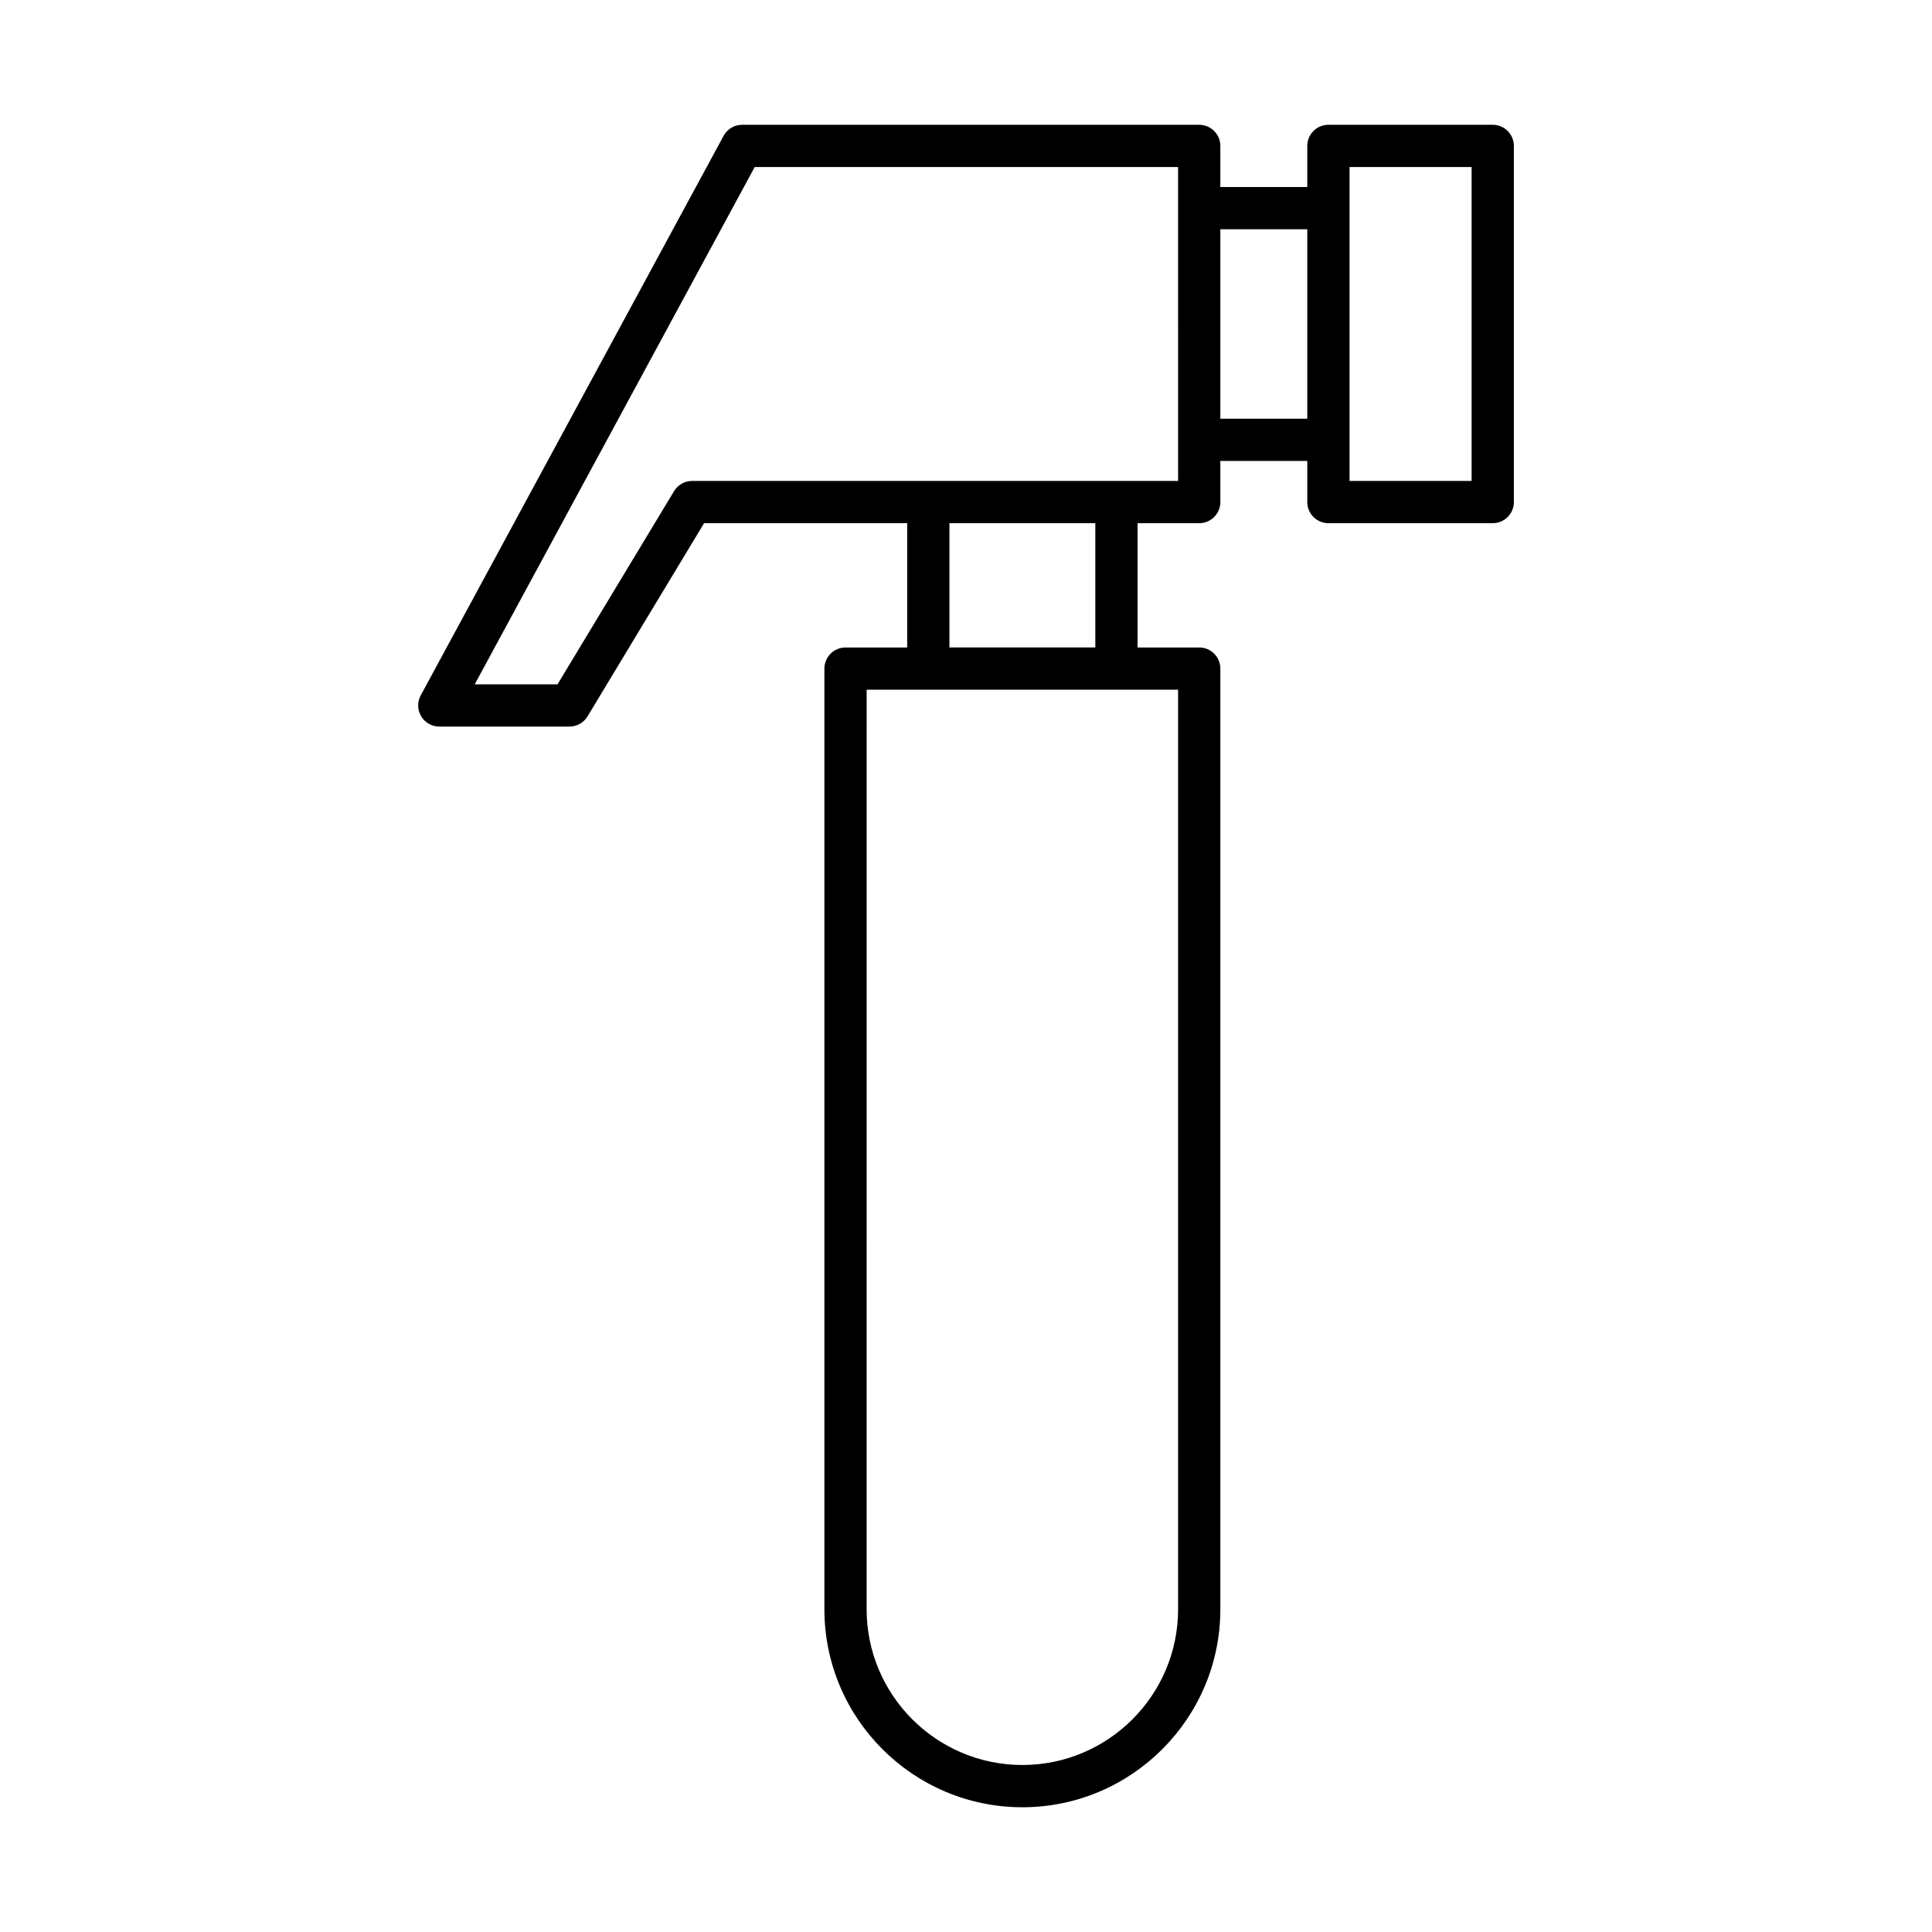
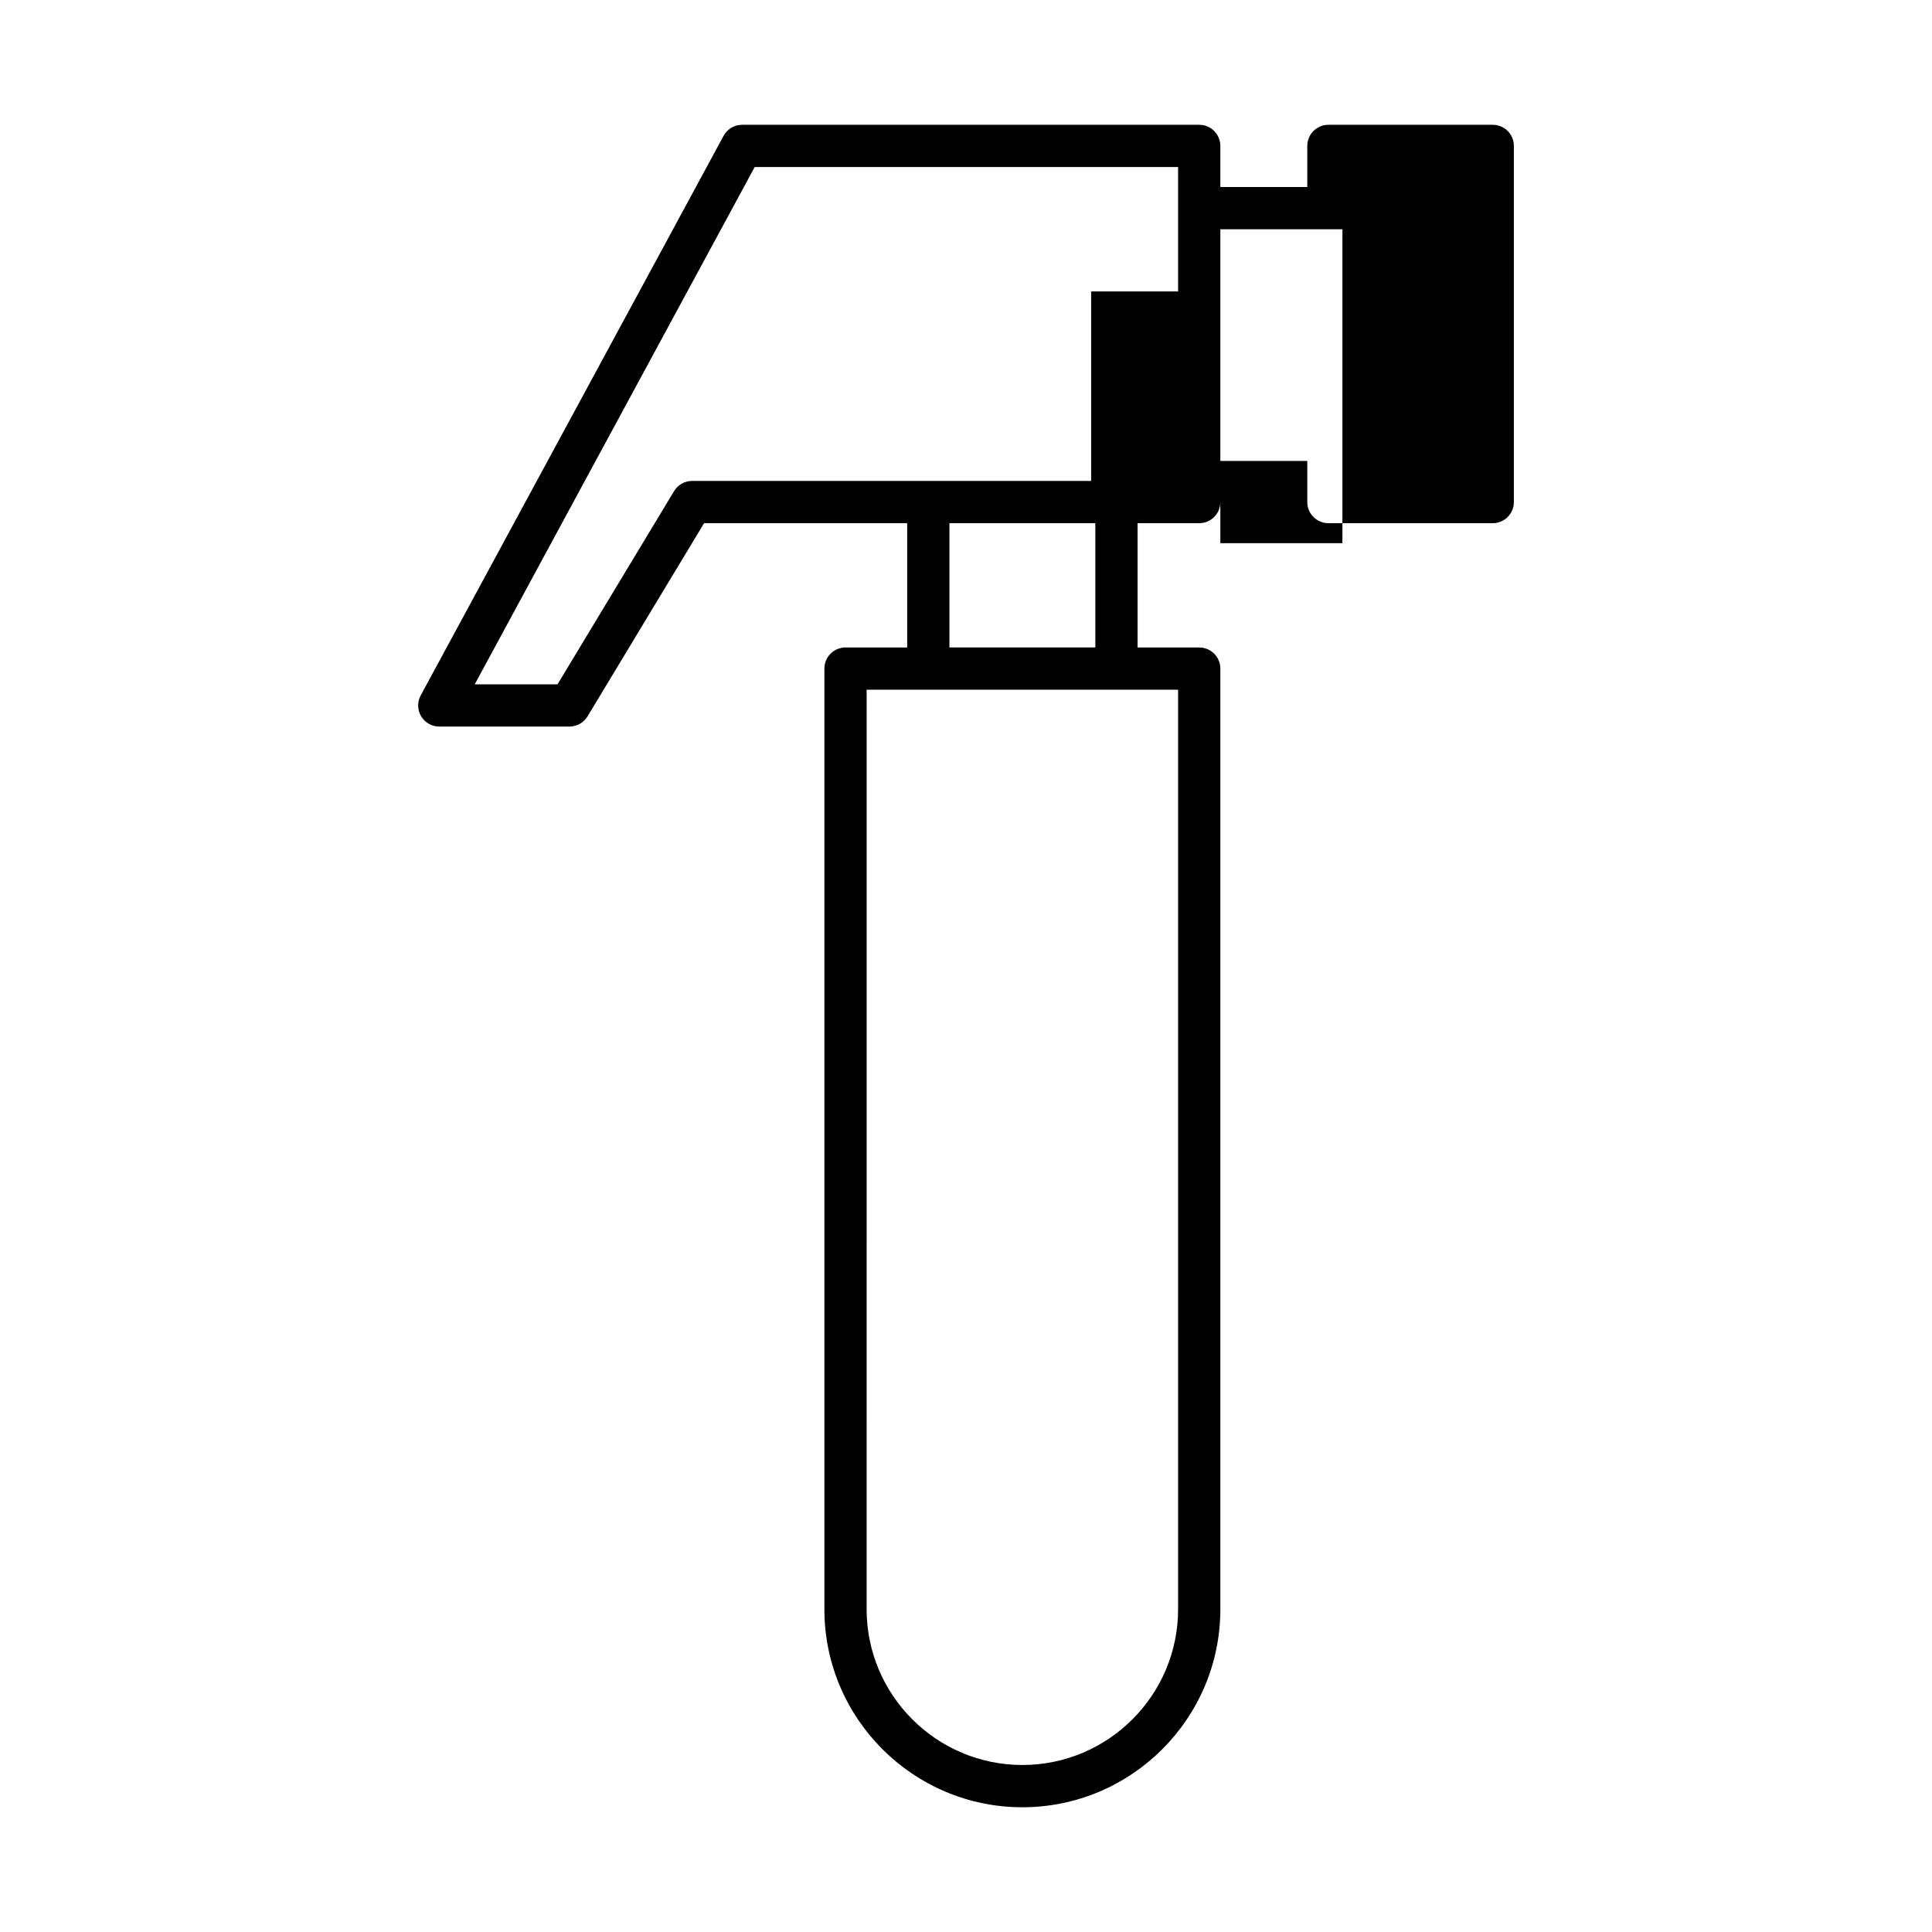
<svg xmlns="http://www.w3.org/2000/svg" fill="#000000" width="800px" height="800px" version="1.1" viewBox="144 144 512 512">
-   <path d="m539.59 177.07h-43.547c-3.09 0-5.598 2.504-5.598 5.598v10.891h-23.043v-10.891c0-3.094-2.508-5.598-5.598-5.598h-121.13c-2.055 0-3.945 1.125-4.922 2.938l-80.258 148.28c-0.941 1.734-0.898 3.832 0.113 5.527 1.008 1.695 2.836 2.734 4.809 2.734h34.496c1.961 0 3.781-1.027 4.793-2.707l30.883-51.191h53.824v32.938h-16.34c-3.09 0-5.598 2.504-5.598 5.598v249.29c0 28.93 23.535 52.465 52.465 52.465 28.93 0 52.465-23.535 52.465-52.465v-249.29c0-3.094-2.508-5.598-5.598-5.598h-16.336v-32.938h16.336c3.09 0 5.598-2.504 5.598-5.598v-10.891h23.043v10.891c0 3.094 2.508 5.598 5.598 5.598h43.547c3.09 0 5.598-2.504 5.598-5.598v-94.383c0-3.094-2.504-5.598-5.598-5.598zm-83.383 149.71v243.69c0 22.758-18.512 41.27-41.27 41.27-22.754 0-41.27-18.512-41.27-41.27l0.004-243.69zm-60.598-11.195v-32.938h38.664v32.938zm60.598-44.133h-128.78c-1.961 0-3.781 1.027-4.793 2.707l-30.883 51.191h-21.941l74.195-137.09h112.2zm34.238-16.488h-23.043v-50.211h23.043zm43.547 16.488h-32.352v-83.188h32.352z" />
+   <path d="m539.59 177.07h-43.547c-3.09 0-5.598 2.504-5.598 5.598v10.891h-23.043v-10.891c0-3.094-2.508-5.598-5.598-5.598h-121.13c-2.055 0-3.945 1.125-4.922 2.938l-80.258 148.28c-0.941 1.734-0.898 3.832 0.113 5.527 1.008 1.695 2.836 2.734 4.809 2.734h34.496c1.961 0 3.781-1.027 4.793-2.707l30.883-51.191h53.824v32.938h-16.34c-3.09 0-5.598 2.504-5.598 5.598v249.29c0 28.93 23.535 52.465 52.465 52.465 28.93 0 52.465-23.535 52.465-52.465v-249.29c0-3.094-2.508-5.598-5.598-5.598h-16.336v-32.938h16.336c3.09 0 5.598-2.504 5.598-5.598v-10.891h23.043v10.891c0 3.094 2.508 5.598 5.598 5.598h43.547c3.09 0 5.598-2.504 5.598-5.598v-94.383c0-3.094-2.504-5.598-5.598-5.598zm-83.383 149.71v243.69c0 22.758-18.512 41.27-41.27 41.27-22.754 0-41.27-18.512-41.27-41.27l0.004-243.69zm-60.598-11.195v-32.938h38.664v32.938zm60.598-44.133h-128.78c-1.961 0-3.781 1.027-4.793 2.707l-30.883 51.191h-21.941l74.195-137.09h112.2zh-23.043v-50.211h23.043zm43.547 16.488h-32.352v-83.188h32.352z" />
</svg>